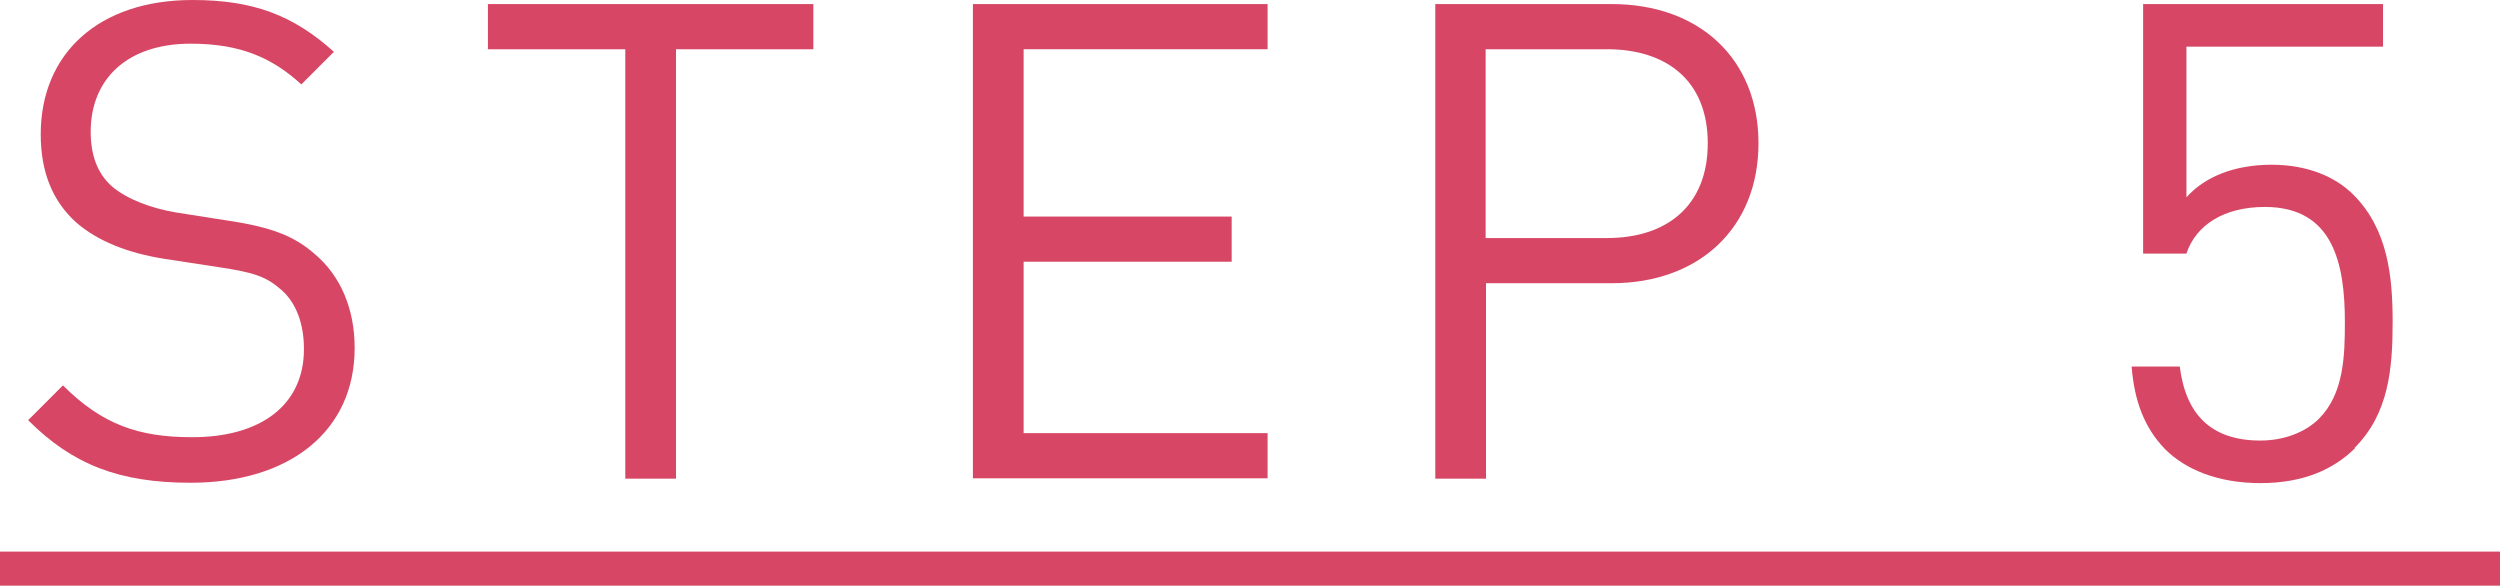
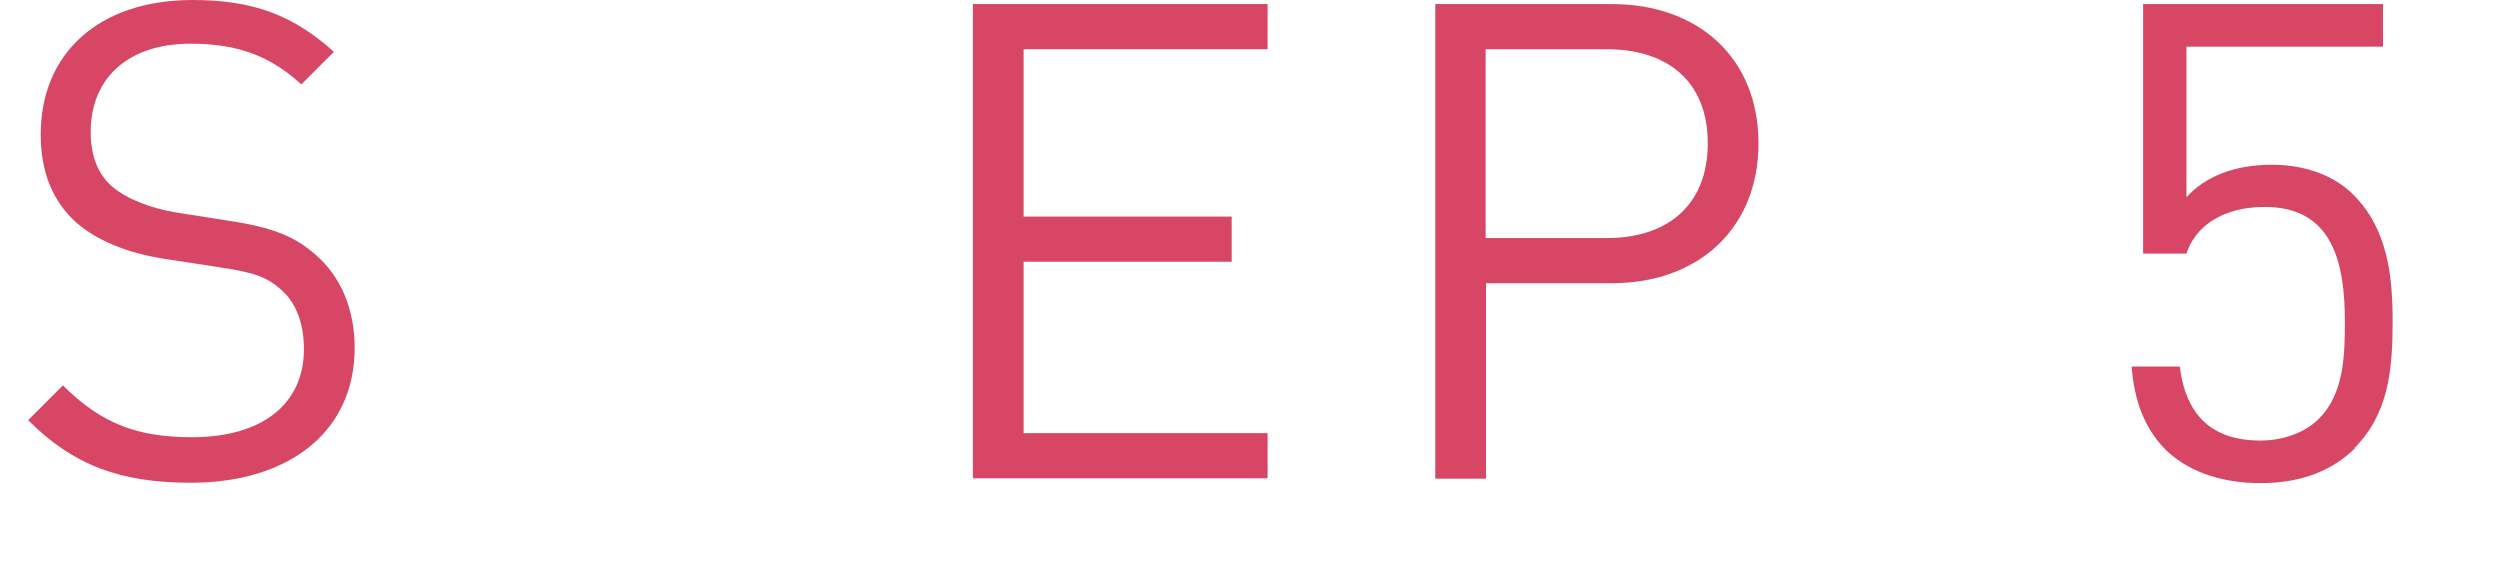
<svg xmlns="http://www.w3.org/2000/svg" id="_レイヤー_2" data-name="レイヤー_2" width="67.53" height="15.82" viewBox="0 0 67.53 15.82">
  <defs>
    <style>
      .cls-1 {
        fill: #d74765;
      }
    </style>
  </defs>
  <g id="_レイヤー_1-2" data-name="レイヤー_1">
    <g>
      <path class="cls-1" d="M5.15,13.04c-1.93,0-3.19-.49-4.39-1.69l.94-.94c1.06,1.06,2.05,1.4,3.49,1.4,1.87,0,3.02-.88,3.02-2.38,0-.67-.2-1.24-.61-1.6-.41-.36-.74-.47-1.67-.61l-1.5-.23c-1.01-.16-1.8-.49-2.36-.97-.65-.58-.97-1.37-.97-2.39C1.1,1.44,2.67,0,5.2,0c1.64,0,2.72.41,3.82,1.4l-.88.88c-.79-.72-1.64-1.1-2.99-1.1-1.71,0-2.7.95-2.7,2.38,0,.63.18,1.13.58,1.48.4.34,1.06.59,1.73.7l1.4.22c1.21.18,1.8.43,2.34.9.7.59,1.08,1.48,1.08,2.54,0,2.25-1.76,3.64-4.43,3.64Z" />
-       <path class="cls-1" d="M18.26,1.33v11.6h-1.37V1.33h-3.71V.11h8.79v1.22h-3.71Z" />
      <path class="cls-1" d="M26.28,12.93V.11h7.96v1.22h-6.59v4.52h5.62v1.22h-5.62v4.63h6.59v1.22h-7.96Z" />
      <path class="cls-1" d="M43.54,7.65h-3.4v5.28h-1.37V.11h4.77c2.34,0,3.96,1.46,3.96,3.76s-1.62,3.78-3.96,3.78ZM43.41,1.33h-3.28v5.1h3.28c1.6,0,2.72-.86,2.72-2.56s-1.12-2.54-2.72-2.54Z" />
      <path class="cls-1" d="M63.62,12.1c-.59.59-1.42.95-2.56.95s-2.02-.36-2.58-.92c-.56-.58-.83-1.31-.9-2.23h1.3c.16,1.28.83,2,2.18,2,.63,0,1.21-.22,1.58-.59.67-.67.7-1.69.7-2.61,0-1.57-.31-3.11-2.16-3.11-1.12,0-1.87.5-2.12,1.26h-1.17V.11h6.48v1.15h-5.31v4.07c.5-.56,1.3-.88,2.3-.88.95,0,1.71.31,2.21.81.94.94,1.06,2.23,1.06,3.44,0,1.28-.11,2.48-1.03,3.4Z" />
-       <path class="cls-1" d="M0,15.82v-.92h67.53v.92H0Z" />
    </g>
  </g>
</svg>